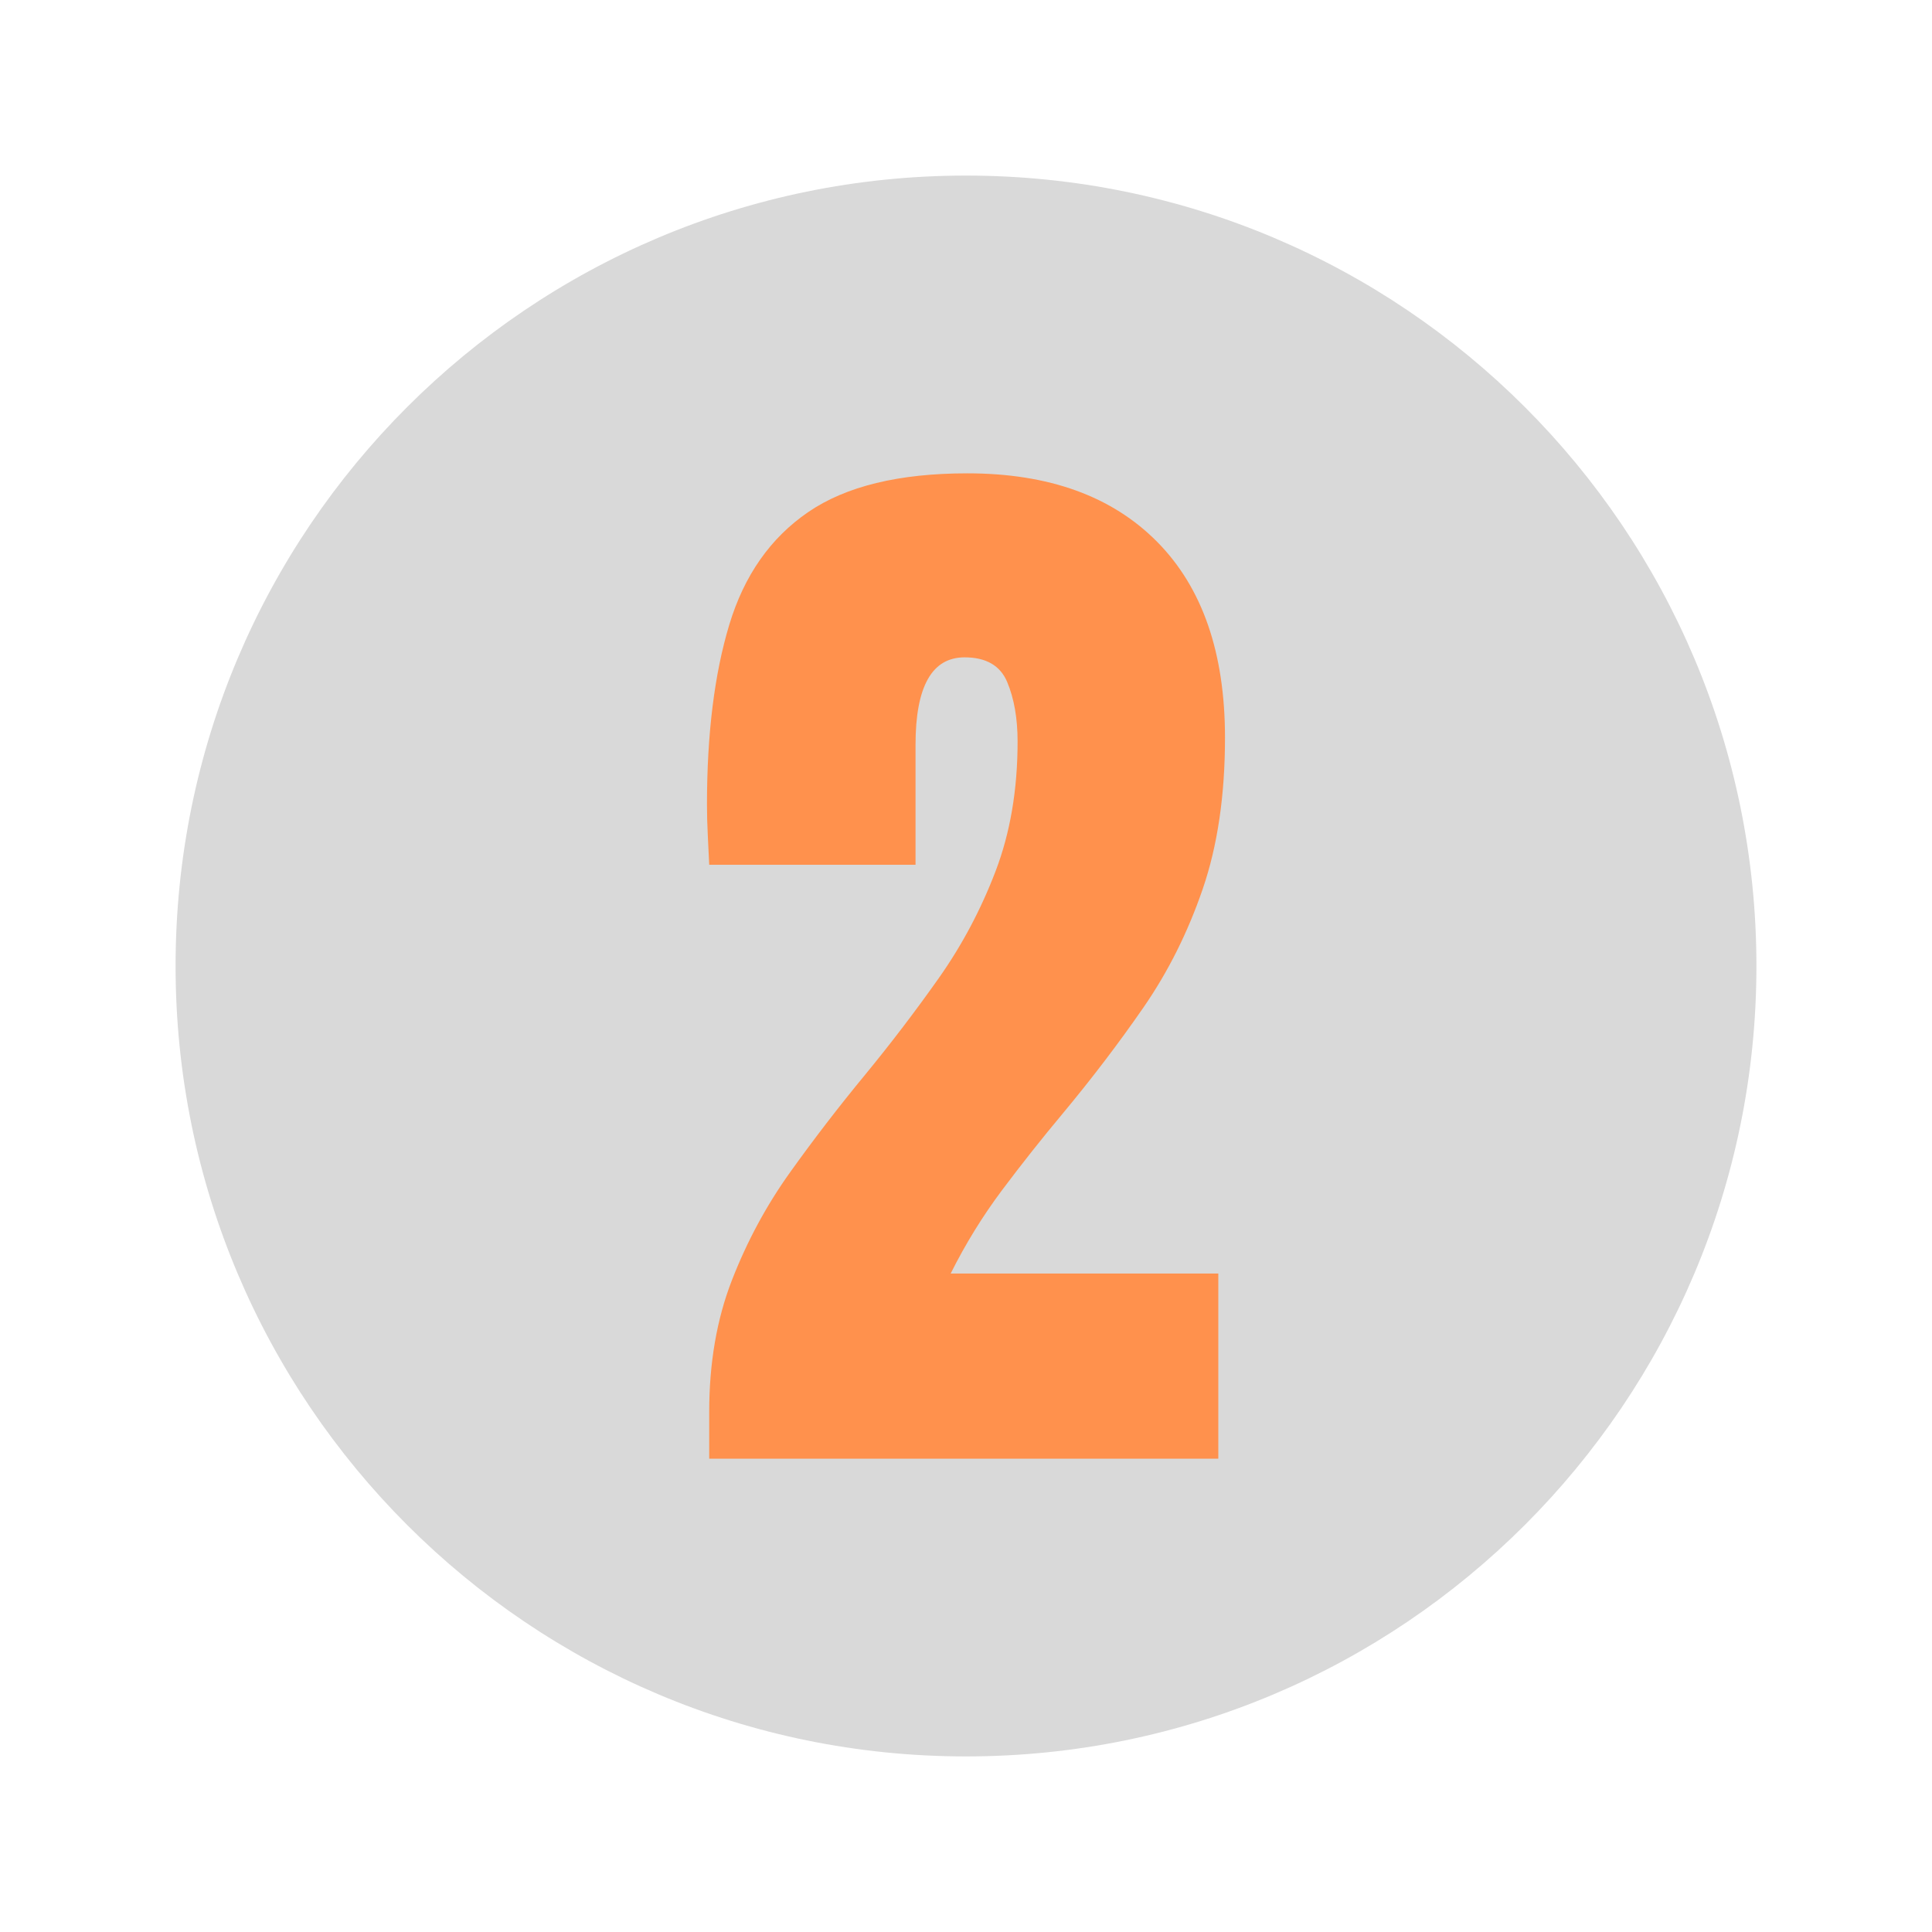
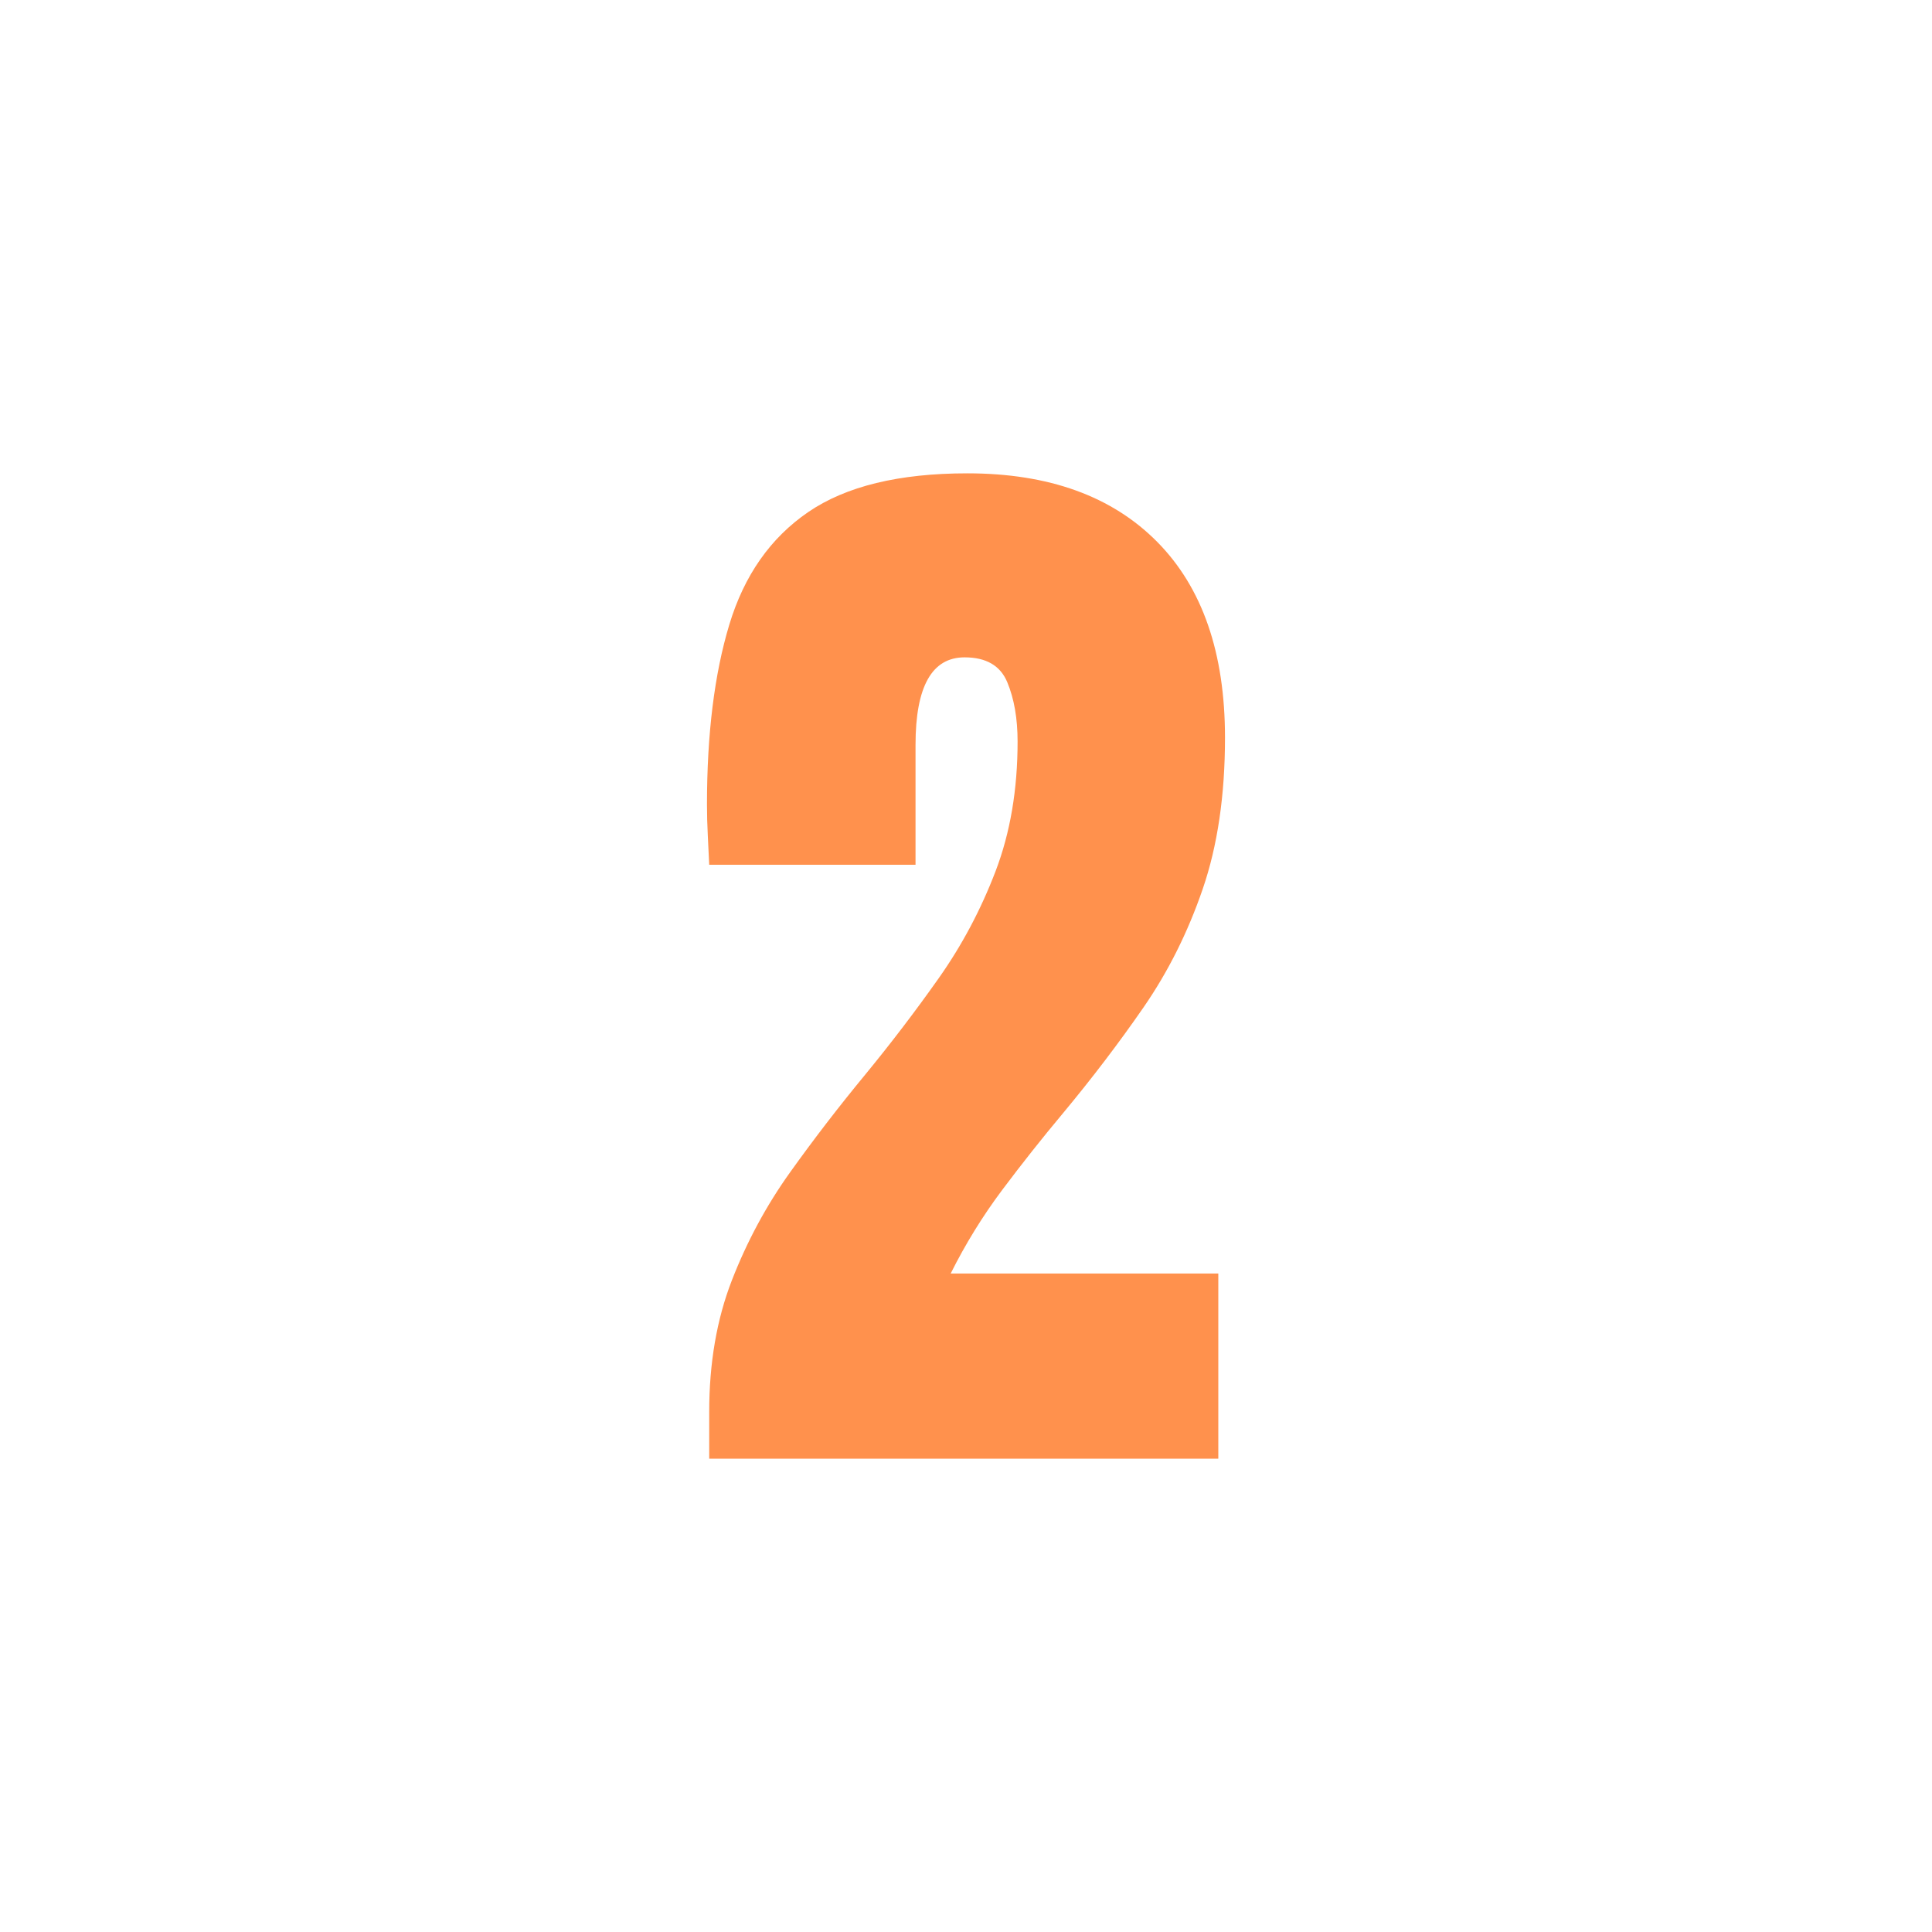
<svg xmlns="http://www.w3.org/2000/svg" width="1080" viewBox="0 0 810 810" height="1080" preserveAspectRatio="xMidYMid meet">
  <defs>
    <clipPath id="8b43ee7917">
-       <path d="M 73.613 73.613 L 736.387 73.613 L 736.387 736.387 L 73.613 736.387 Z M 73.613 73.613 " clip-rule="nonzero" />
-     </clipPath>
+       </clipPath>
    <clipPath id="62220baffc">
-       <path d="M 405 73.613 C 221.98 73.613 73.613 221.98 73.613 405 C 73.613 588.02 221.98 736.387 405 736.387 C 588.02 736.387 736.387 588.02 736.387 405 C 736.387 221.98 588.02 73.613 405 73.613 Z M 405 73.613 " clip-rule="nonzero" />
-     </clipPath>
+       </clipPath>
    <clipPath id="c7ea7a839a">
      <path d="M 296 198.449 L 513.598 198.449 L 513.598 611.625 L 296 611.625 Z M 296 198.449 " clip-rule="nonzero" />
    </clipPath>
    <clipPath id="6c7db1f889">
      <path d="M 297.34 611.551 L 297.34 591.91 C 297.34 571.492 300.496 553.141 306.812 536.855 C 313.129 520.574 321.266 505.449 331.242 491.504 C 341.215 477.555 351.734 463.883 362.805 450.469 C 373.562 437.379 383.805 423.934 393.547 410.145 C 403.285 396.352 411.238 381.387 417.398 365.258 C 423.559 349.121 426.629 331.012 426.629 310.902 C 426.629 301.238 425.188 292.938 422.297 286.004 C 419.41 279.074 413.453 275.598 404.418 275.598 C 390.699 275.598 383.84 287.836 383.84 312.301 L 383.84 362.566 L 297.34 362.566 C 297.184 358.98 296.992 354.934 296.754 350.41 C 296.523 345.895 296.402 341.527 296.402 337.316 C 296.402 307.703 299.52 282.574 305.754 261.918 C 311.988 241.266 323.012 225.527 338.836 214.695 C 354.656 203.867 376.906 198.449 405.582 198.449 C 439.711 198.449 466.246 208.039 485.188 227.211 C 504.125 246.379 513.586 273.73 513.586 309.266 C 513.586 333.43 510.469 354.586 504.238 372.742 C 498.004 390.902 489.738 407.422 479.457 422.309 C 469.172 437.191 457.871 452.043 445.559 466.844 C 436.824 477.289 428.375 487.965 420.191 498.875 C 412.012 509.789 404.801 521.477 398.57 533.941 L 510.781 533.941 L 510.781 611.559 L 297.34 611.559 Z M 297.34 611.551 " clip-rule="nonzero" />
    </clipPath>
  </defs>
-   <rect x="-81" width="972" fill="#ffffff" y="-81" height="972" fill-opacity="1" />
-   <rect x="-81" width="972" fill="#ffffff" y="-81" height="972" fill-opacity="1" />
  <g clip-path="url(#8b43ee7917)">
    <g clip-path="url(#62220baffc)">
-       <path fill="#d9d9d9" d="M 73.613 73.613 L 736.387 73.613 L 736.387 736.387 L 73.613 736.387 Z M 73.613 73.613 " fill-opacity="1" fill-rule="nonzero" />
-     </g>
+       </g>
  </g>
  <g clip-path="url(#c7ea7a839a)">
    <g clip-path="url(#6c7db1f889)">
-       <path fill="#ff914d" d="M 296.402 198.449 L 513.598 198.449 L 513.598 611.625 L 296.402 611.625 Z M 296.402 198.449 " fill-opacity="1" fill-rule="nonzero" />
+       <path fill="#ff914d" d="M 296.402 198.449 L 513.598 198.449 L 513.598 611.625 L 296.402 611.625 M 296.402 198.449 " fill-opacity="1" fill-rule="nonzero" />
    </g>
  </g>
</svg>